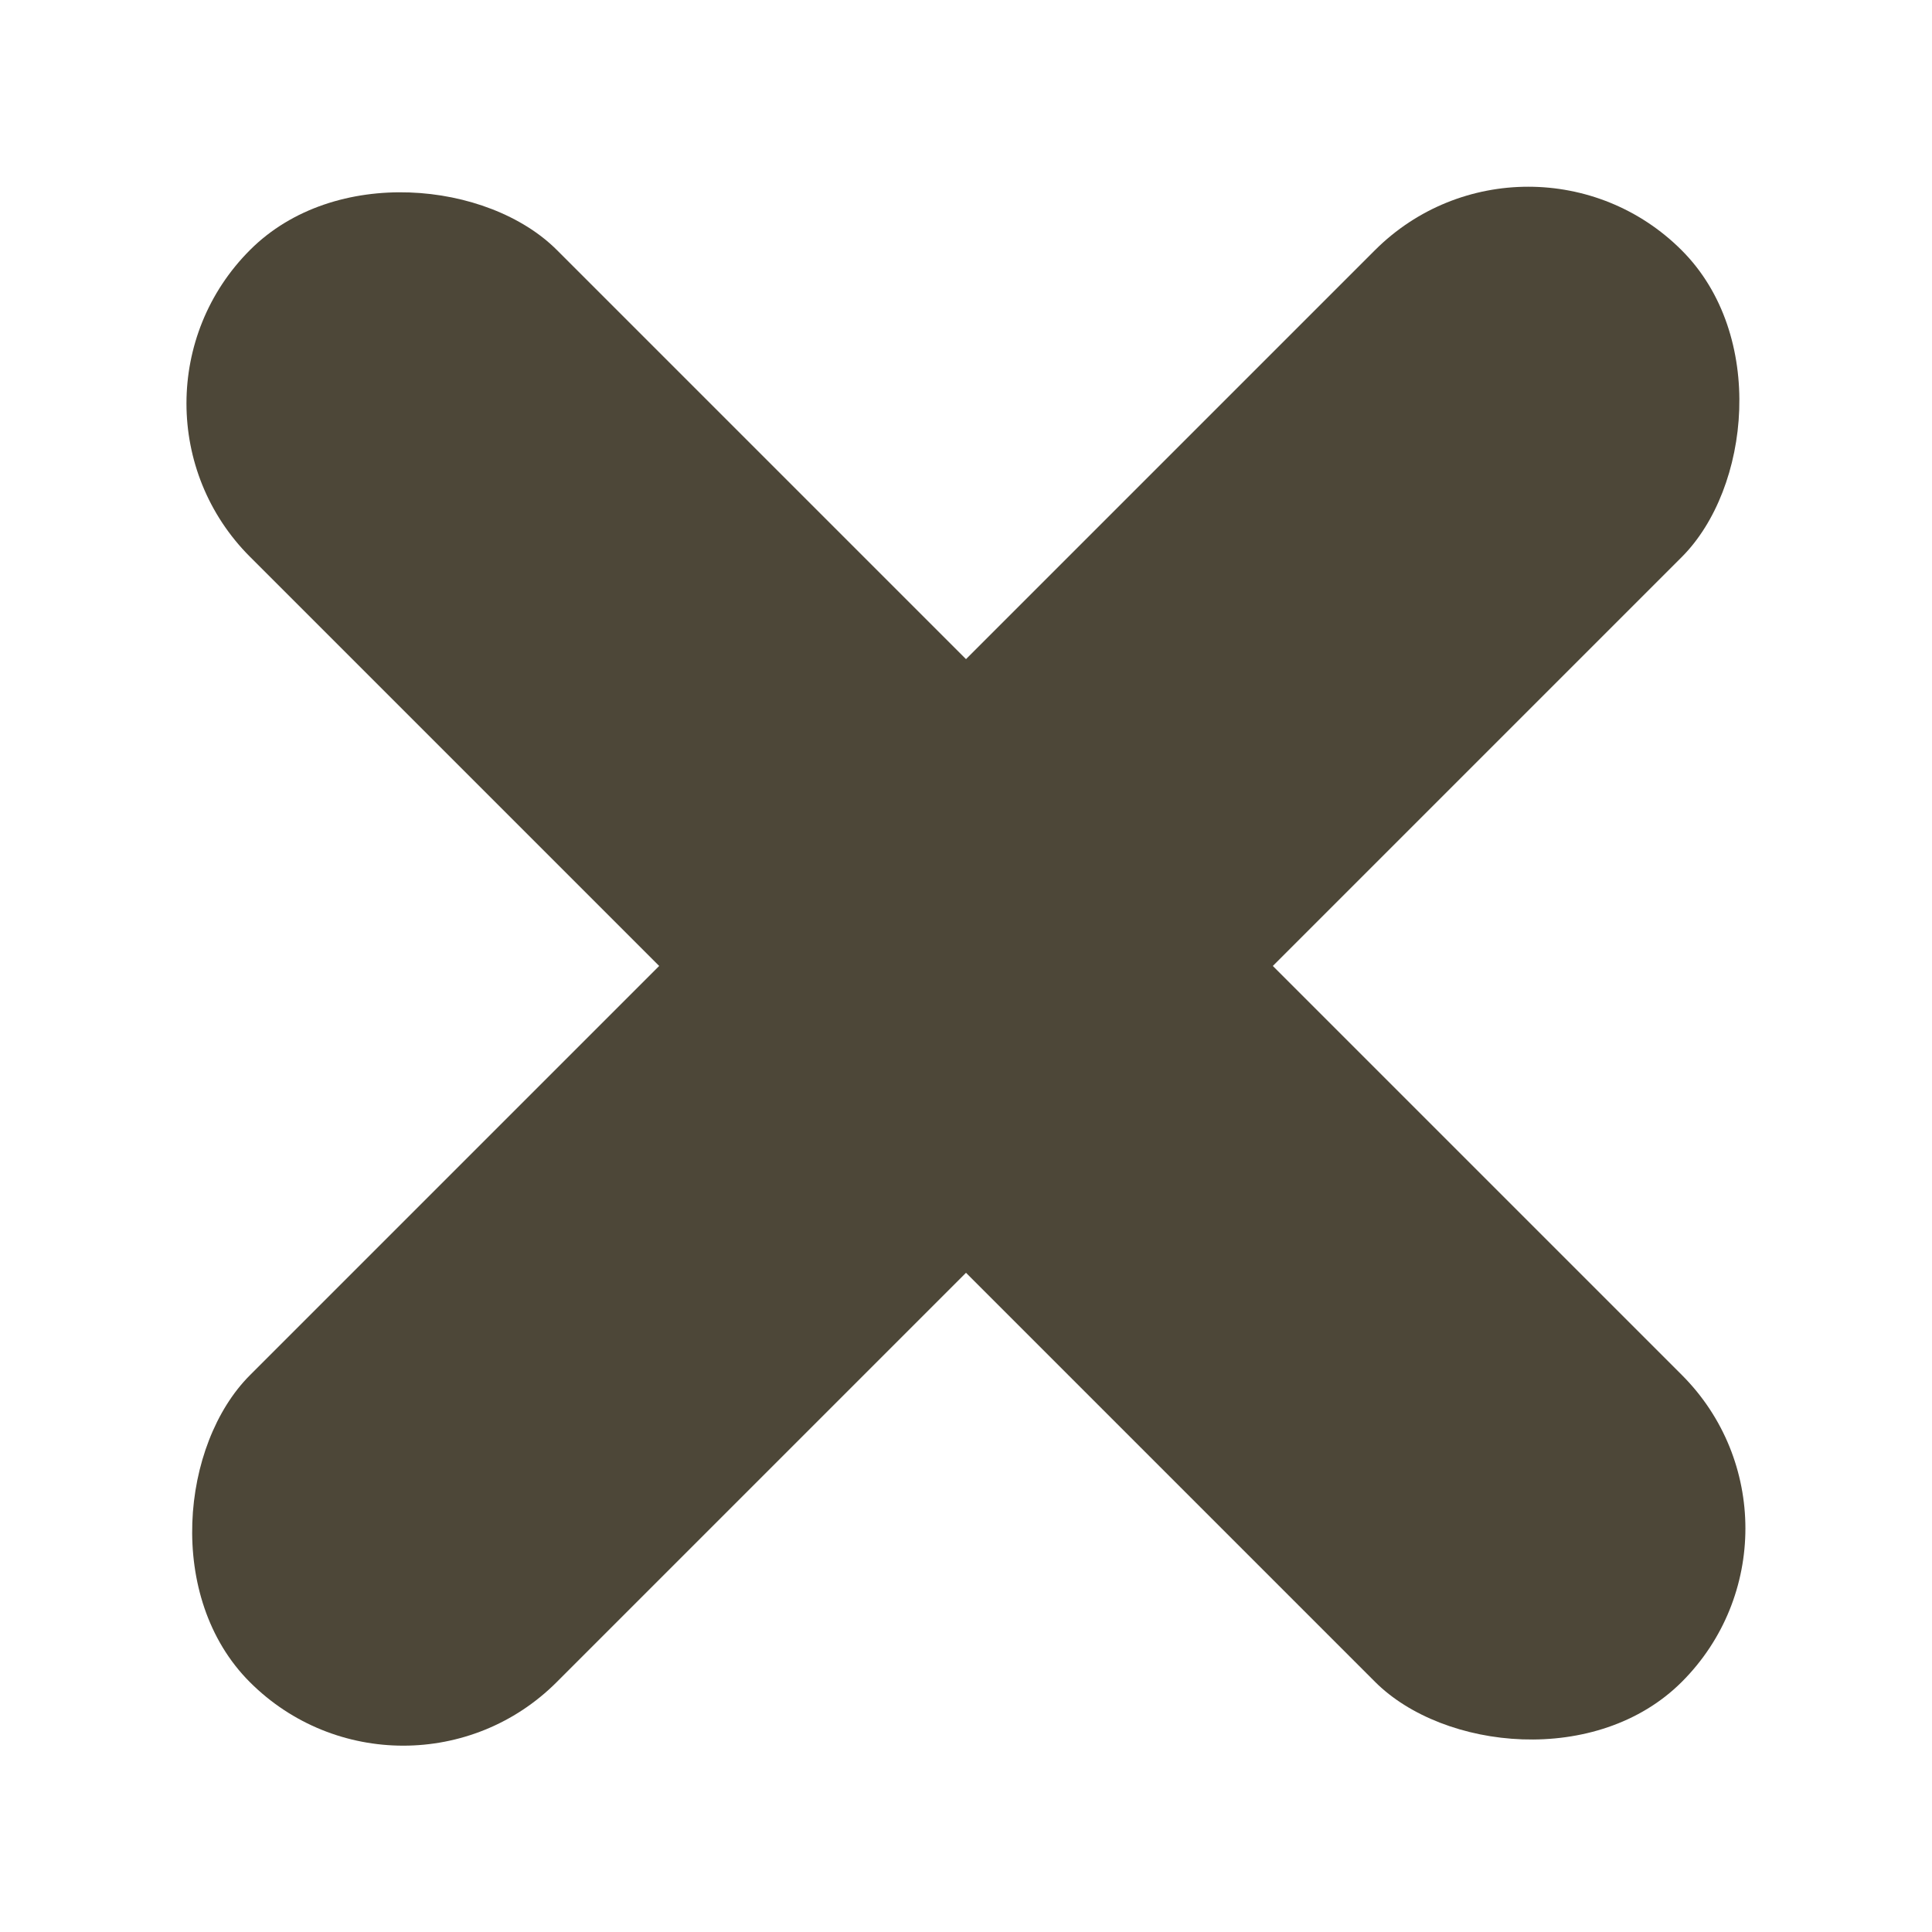
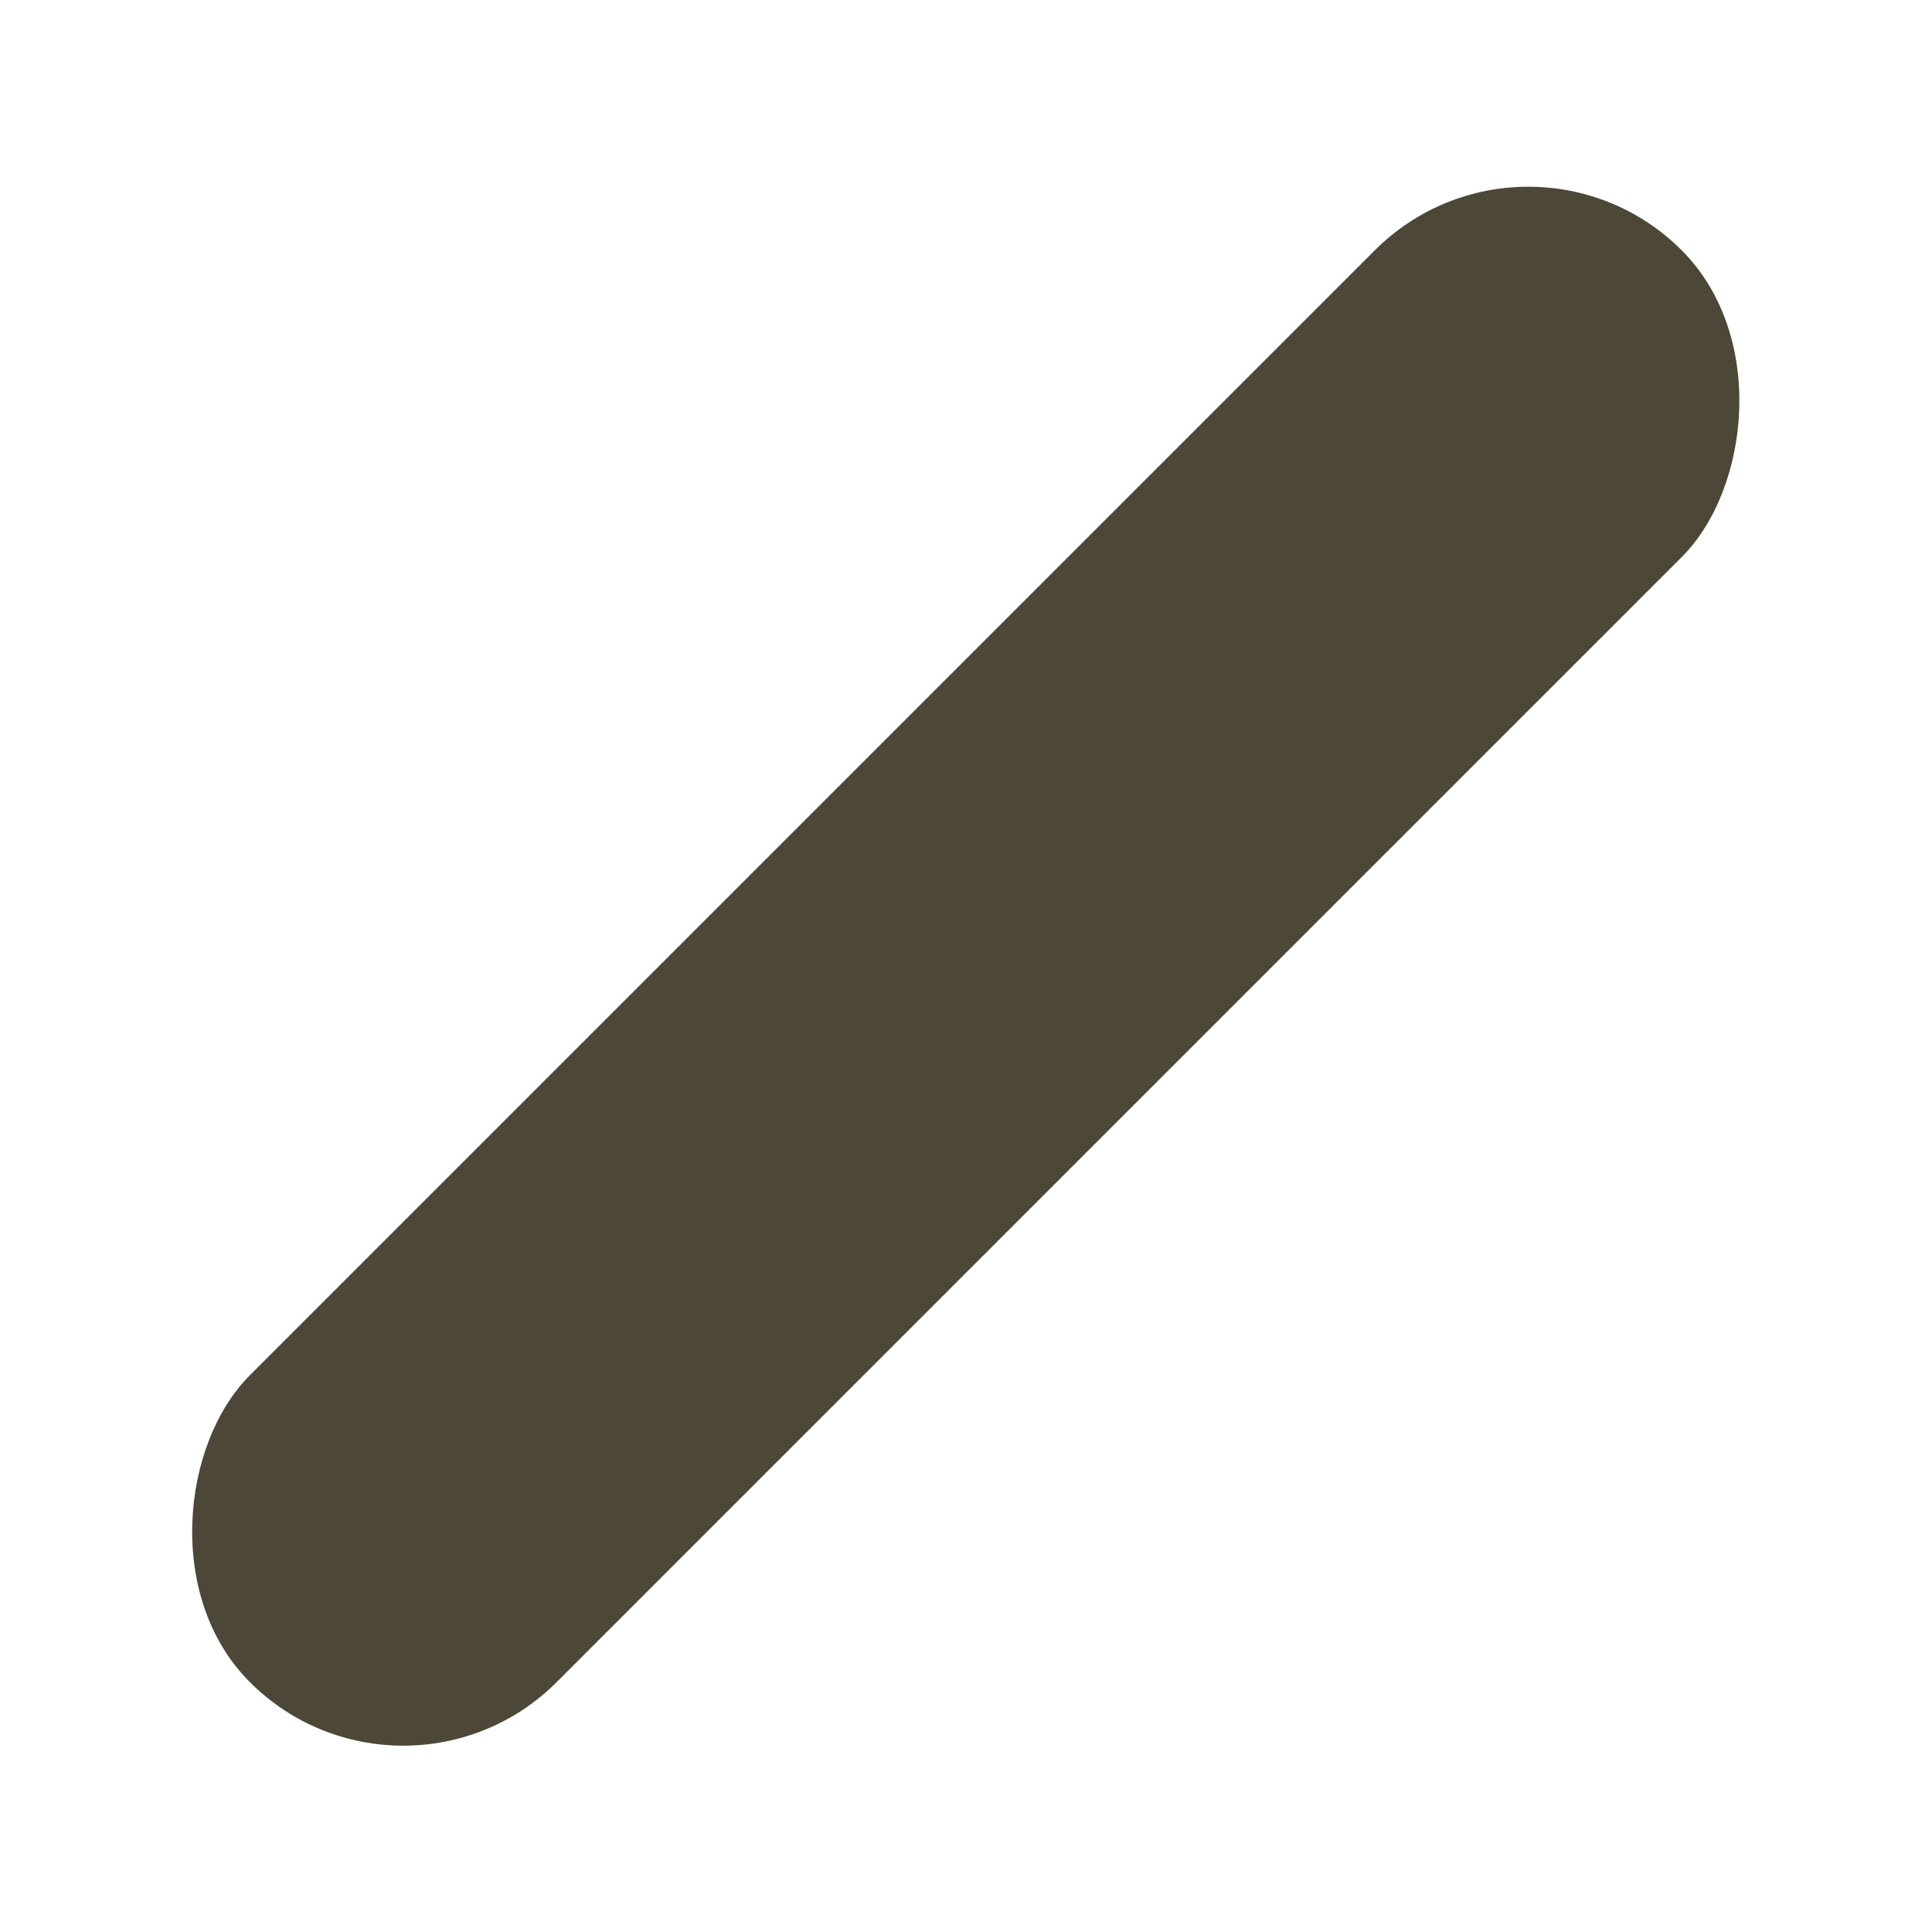
<svg xmlns="http://www.w3.org/2000/svg" width="10" height="10" viewBox="0 0 10 10" fill="none">
  <g opacity=".8" fill="#201906">
-     <rect x=".5" y="2.088" width="2.246" height="10.481" rx="1.123" transform="rotate(-45 .5 2.088)" />
    <rect x="2.088" y="9.499" width="2.246" height="10.481" rx="1.123" transform="rotate(-135 2.088 9.5)" />
  </g>
</svg>